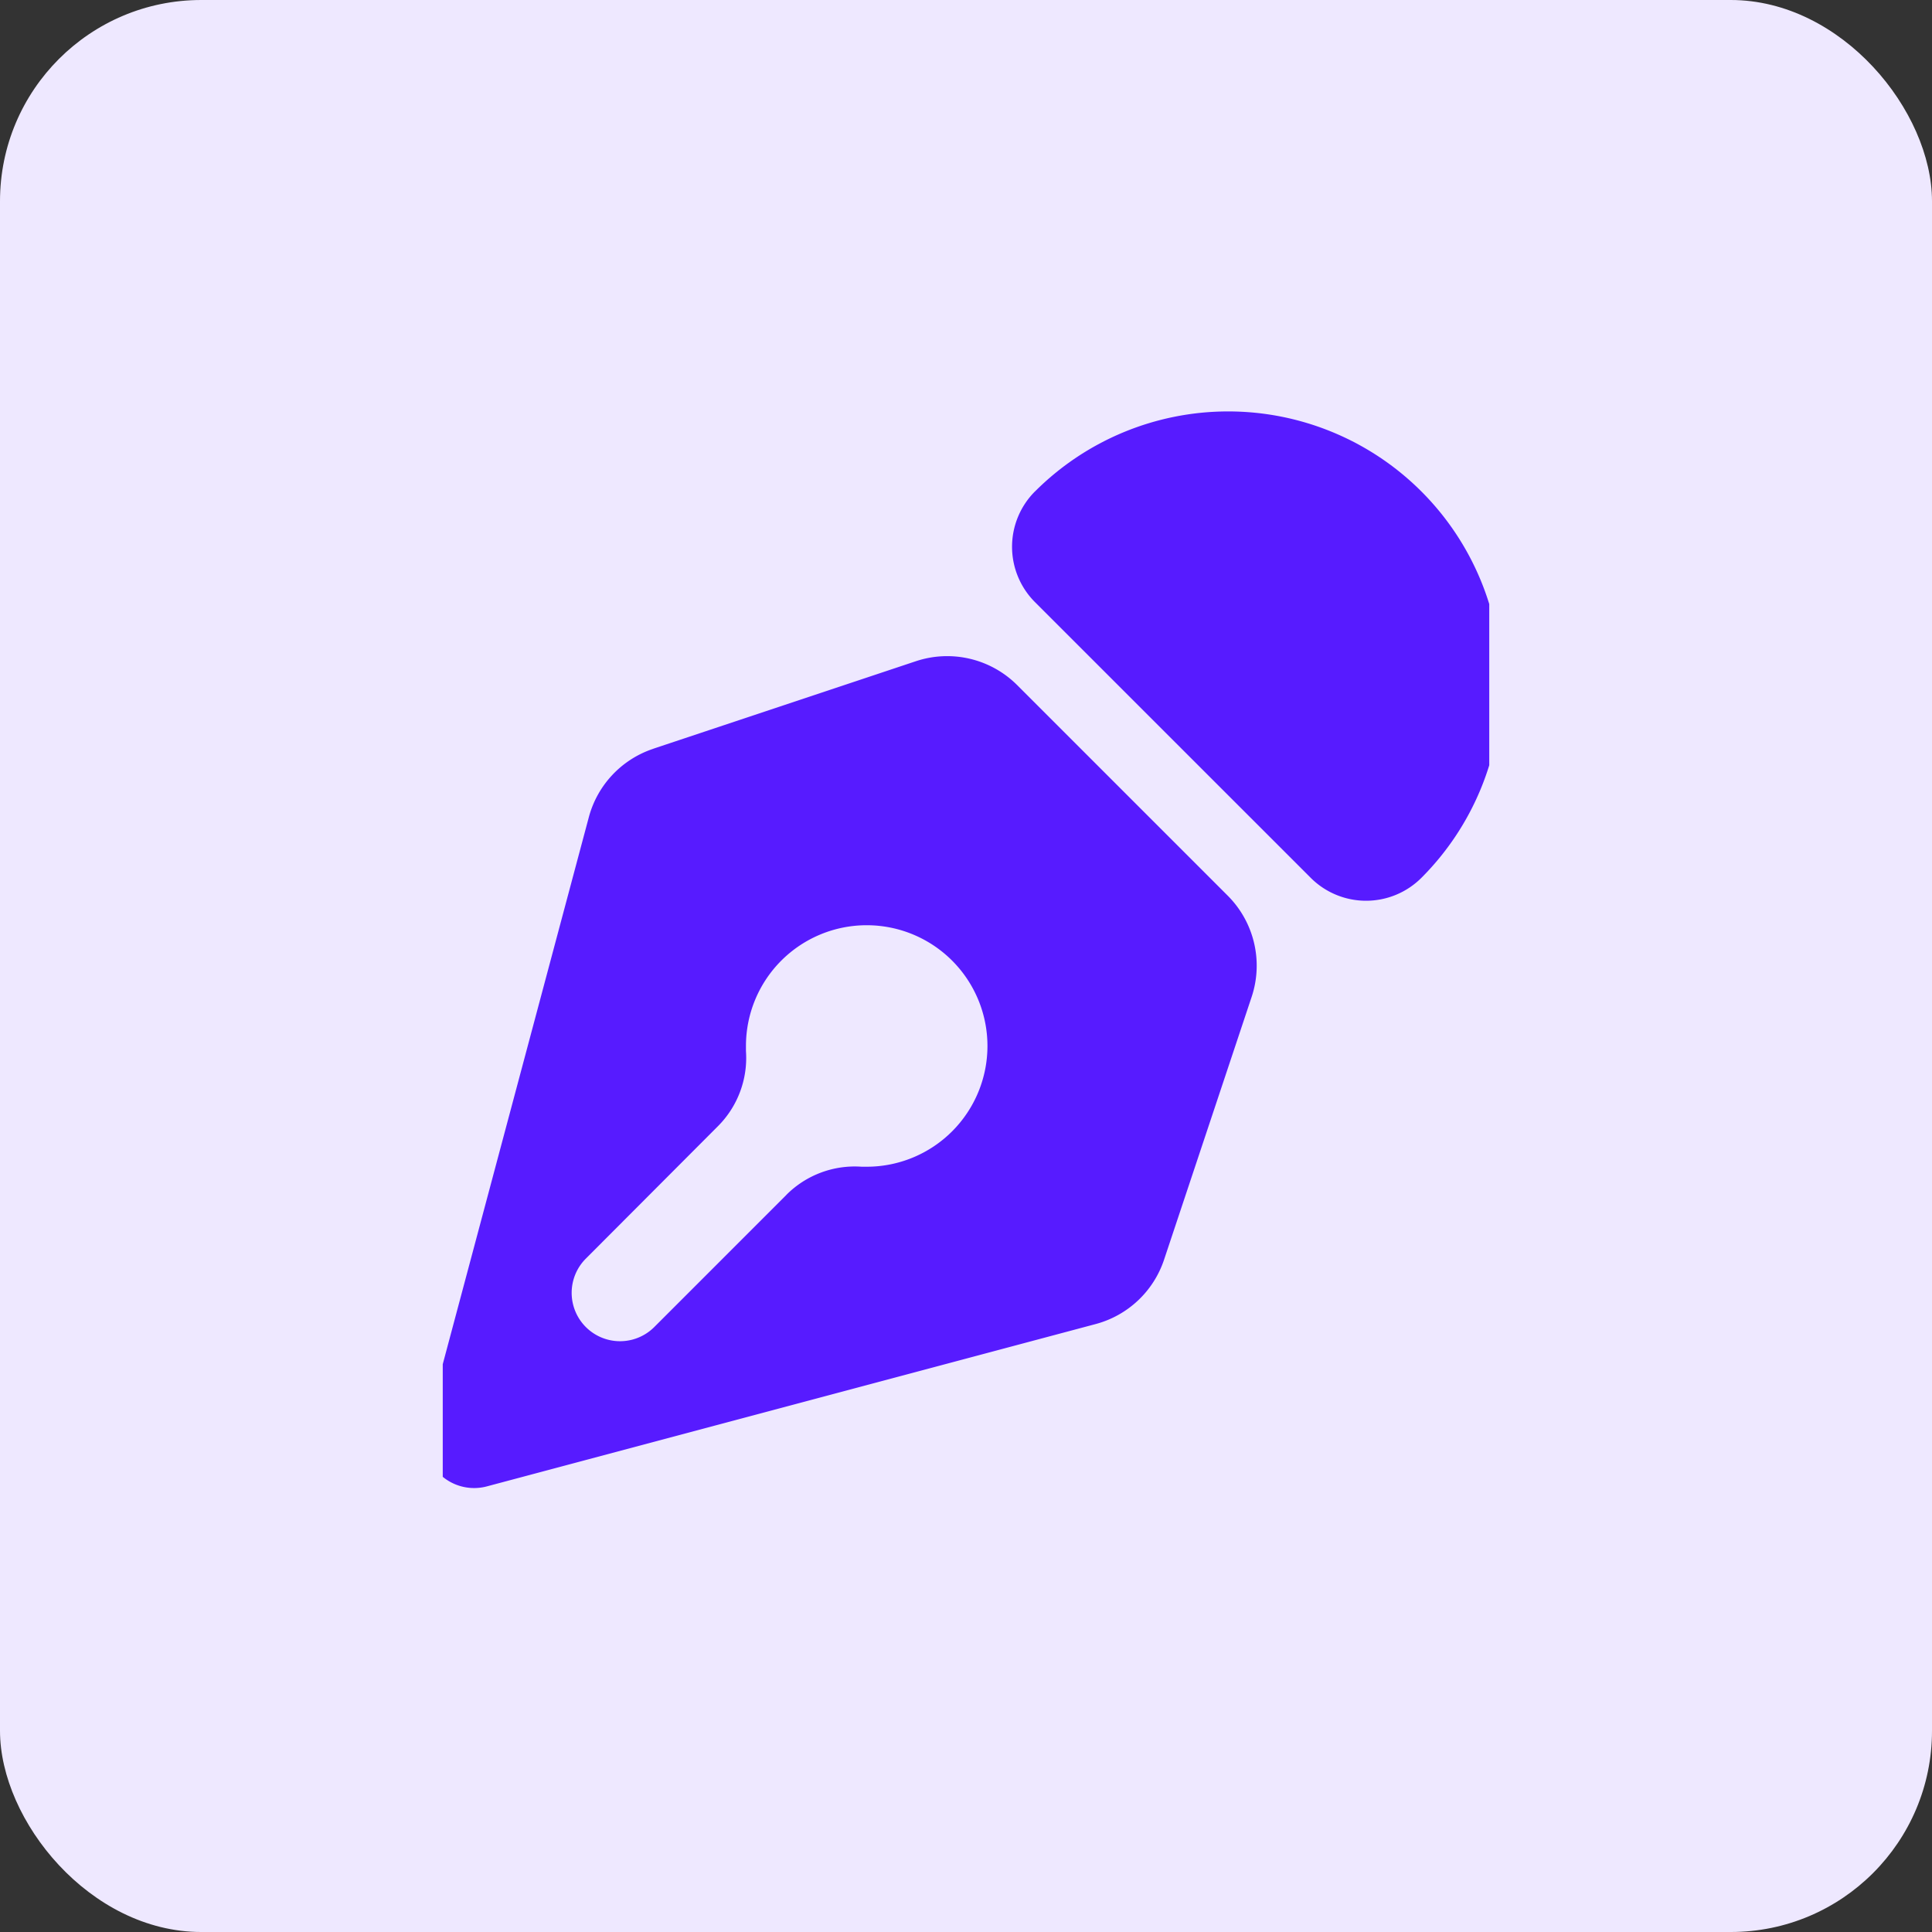
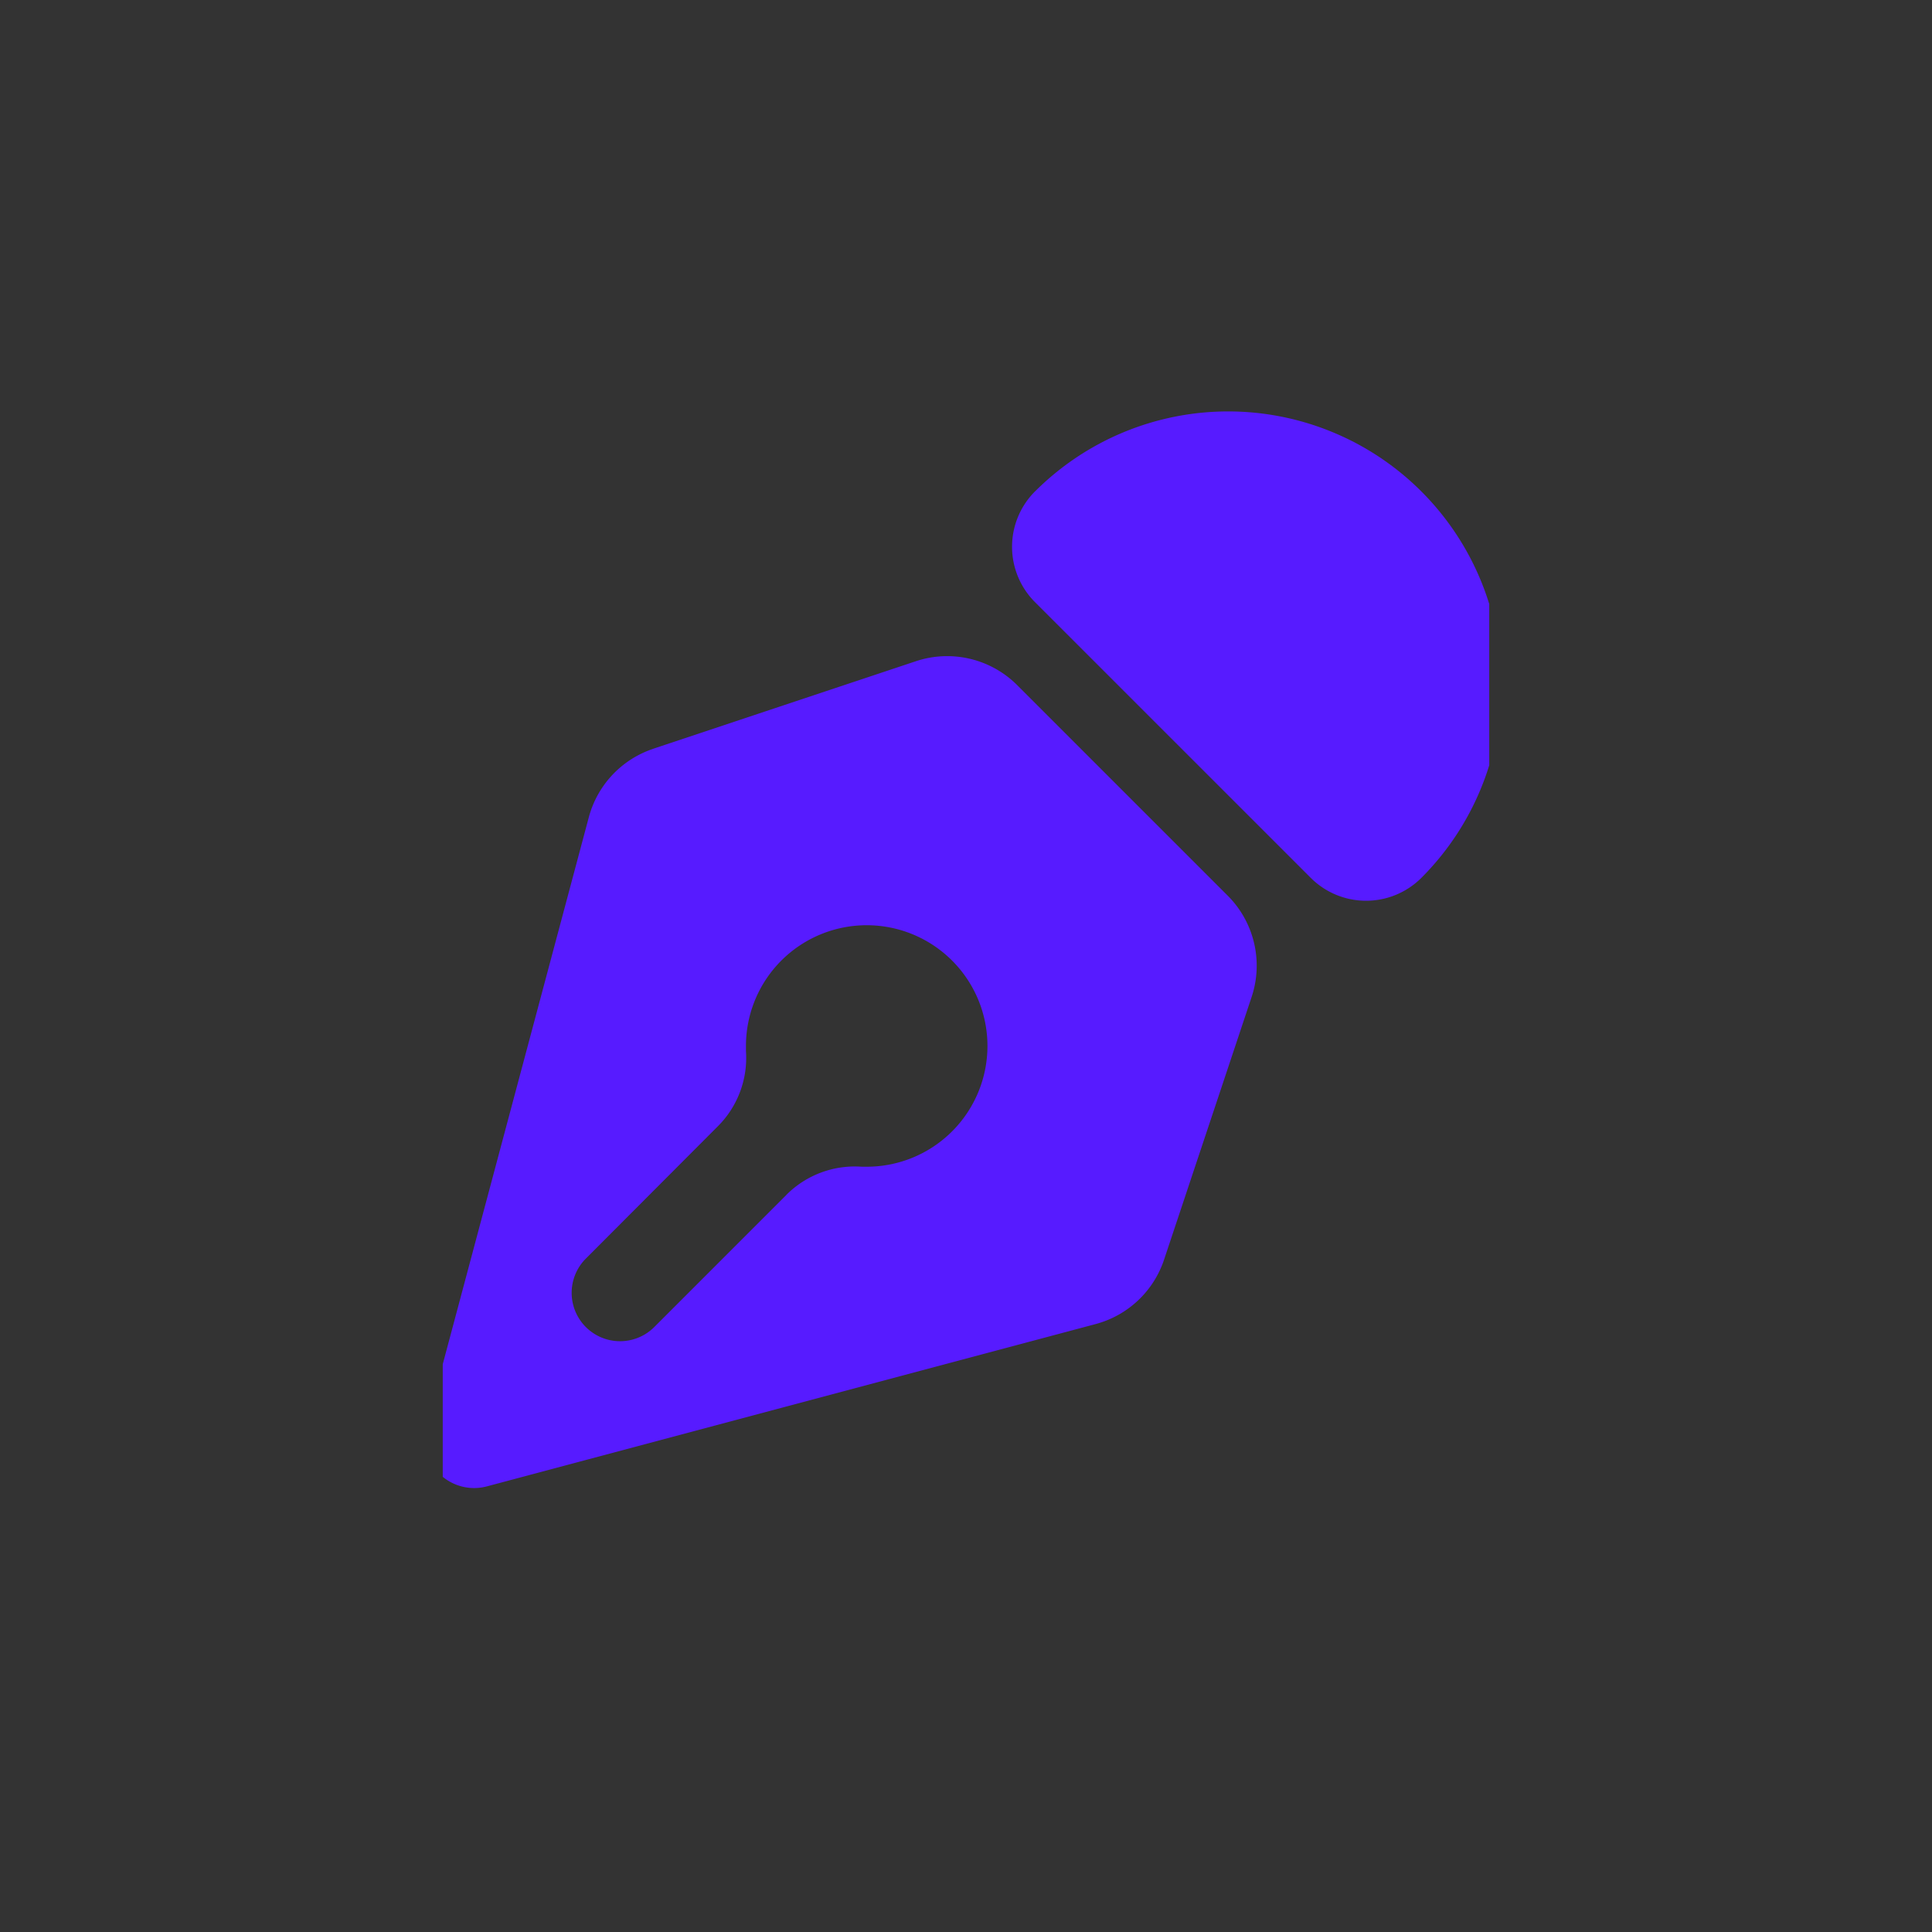
<svg xmlns="http://www.w3.org/2000/svg" width="48" height="48" viewBox="0 0 48 48">
  <rect x="0" y="0" width="48" height="48" fill="#333333" stroke="none" />
  <defs>
    <style>.a{fill:#fff;stroke:#707070;}.b{fill:#eee8ff;}.c{clip-path:url(#a);}.d{fill:#571bff;}</style>
    <clipPath id="a">
      <rect class="a" width="26" height="27" transform="translate(0.445 -0.222)" />
    </clipPath>
  </defs>
  <g transform="translate(-0.143 -0.476)">
-     <rect class="b" width="48" height="48" rx="5" transform="translate(0.143 0.476)" />
    <g class="c" transform="translate(10.698 10.698)">
      <path class="d" d="M7.036,9.744l6.526-2.175a2.461,2.461,0,0,1,2.518.594l5.23,5.23a2.46,2.46,0,0,1,.594,2.518l-2.175,6.526a2.46,2.46,0,0,1-1.7,1.6L2.911,28.068A1.23,1.23,0,0,1,1.4,26.562L5.437,11.445a2.46,2.46,0,0,1,1.6-1.7Zm3.308,11.084a2.4,2.4,0,0,1,1.872-.7c.044,0,.085,0,.125,0a3,3,0,1,0-3-3c0,.039,0,.081,0,.125a2.4,2.4,0,0,1-.7,1.872L5.363,22.411a1.2,1.2,0,0,0,1.7,1.7l3.282-3.282ZM16.522,3.351a6.788,6.788,0,0,1,9.6,9.6,1.945,1.945,0,0,1-2.749,0L16.521,6.1a1.945,1.945,0,0,1,0-2.749Z" transform="translate(-1.363 -1.363)" />
    </g>
  </g>
</svg>